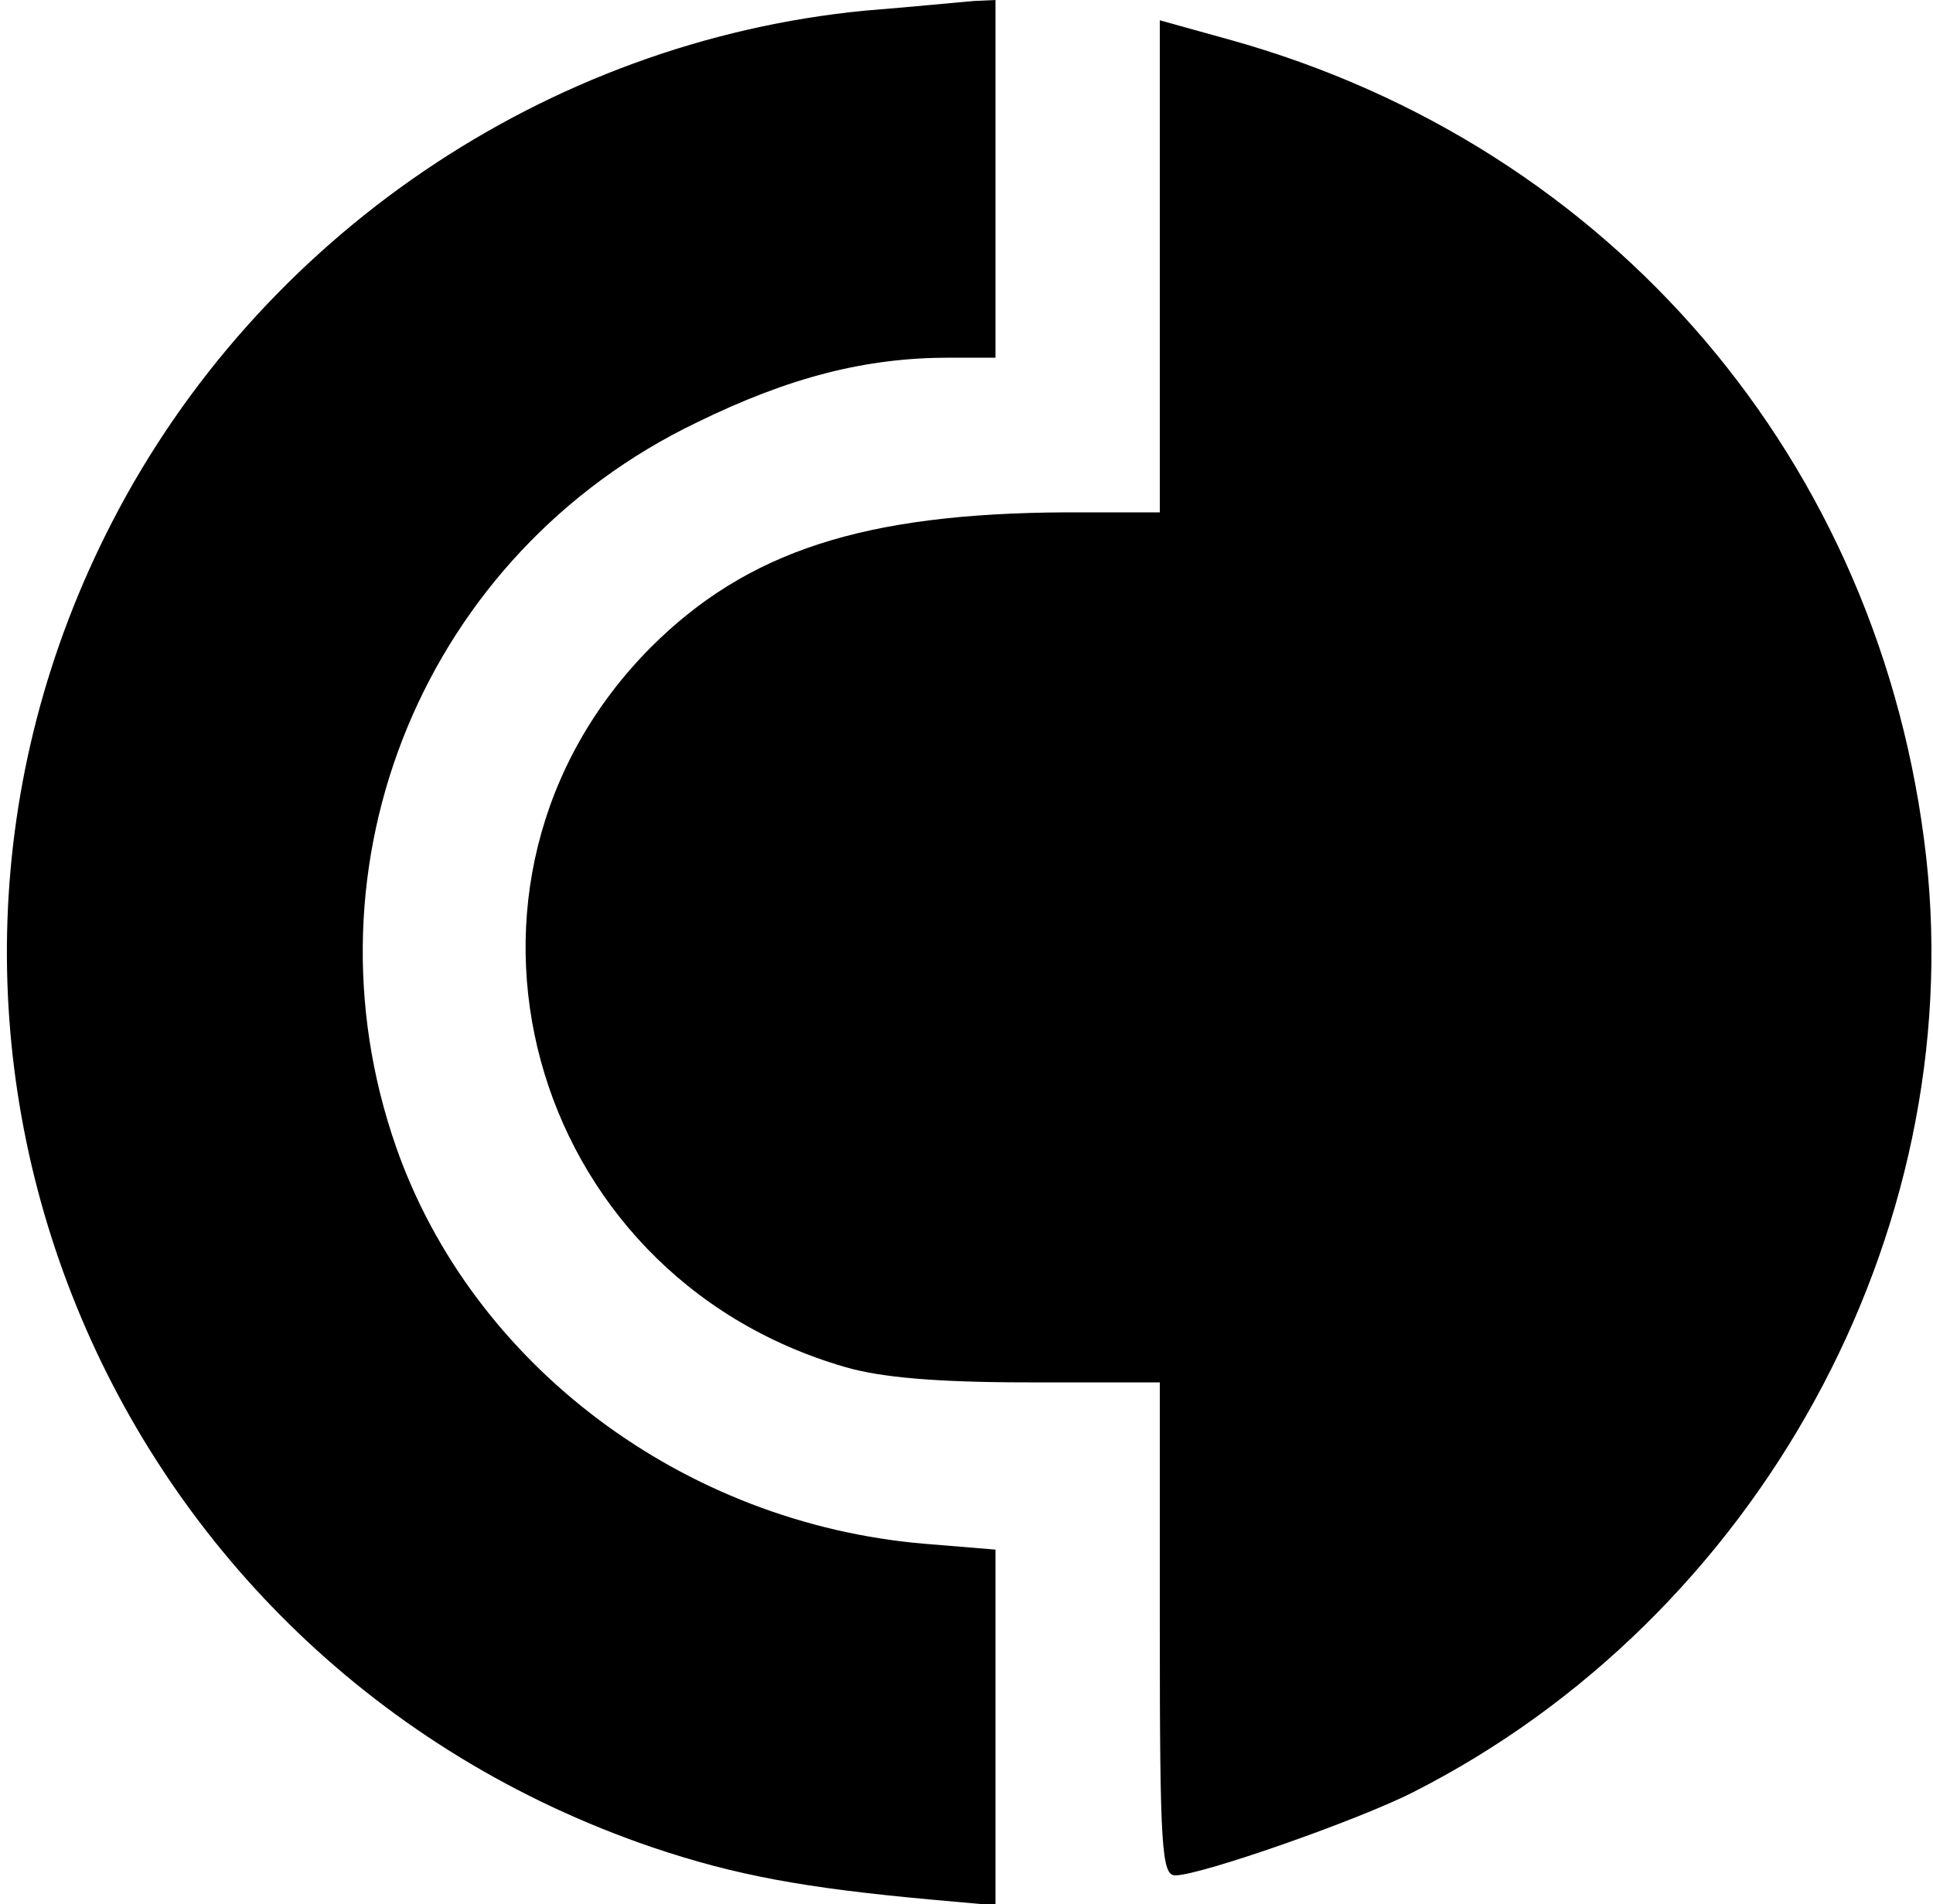
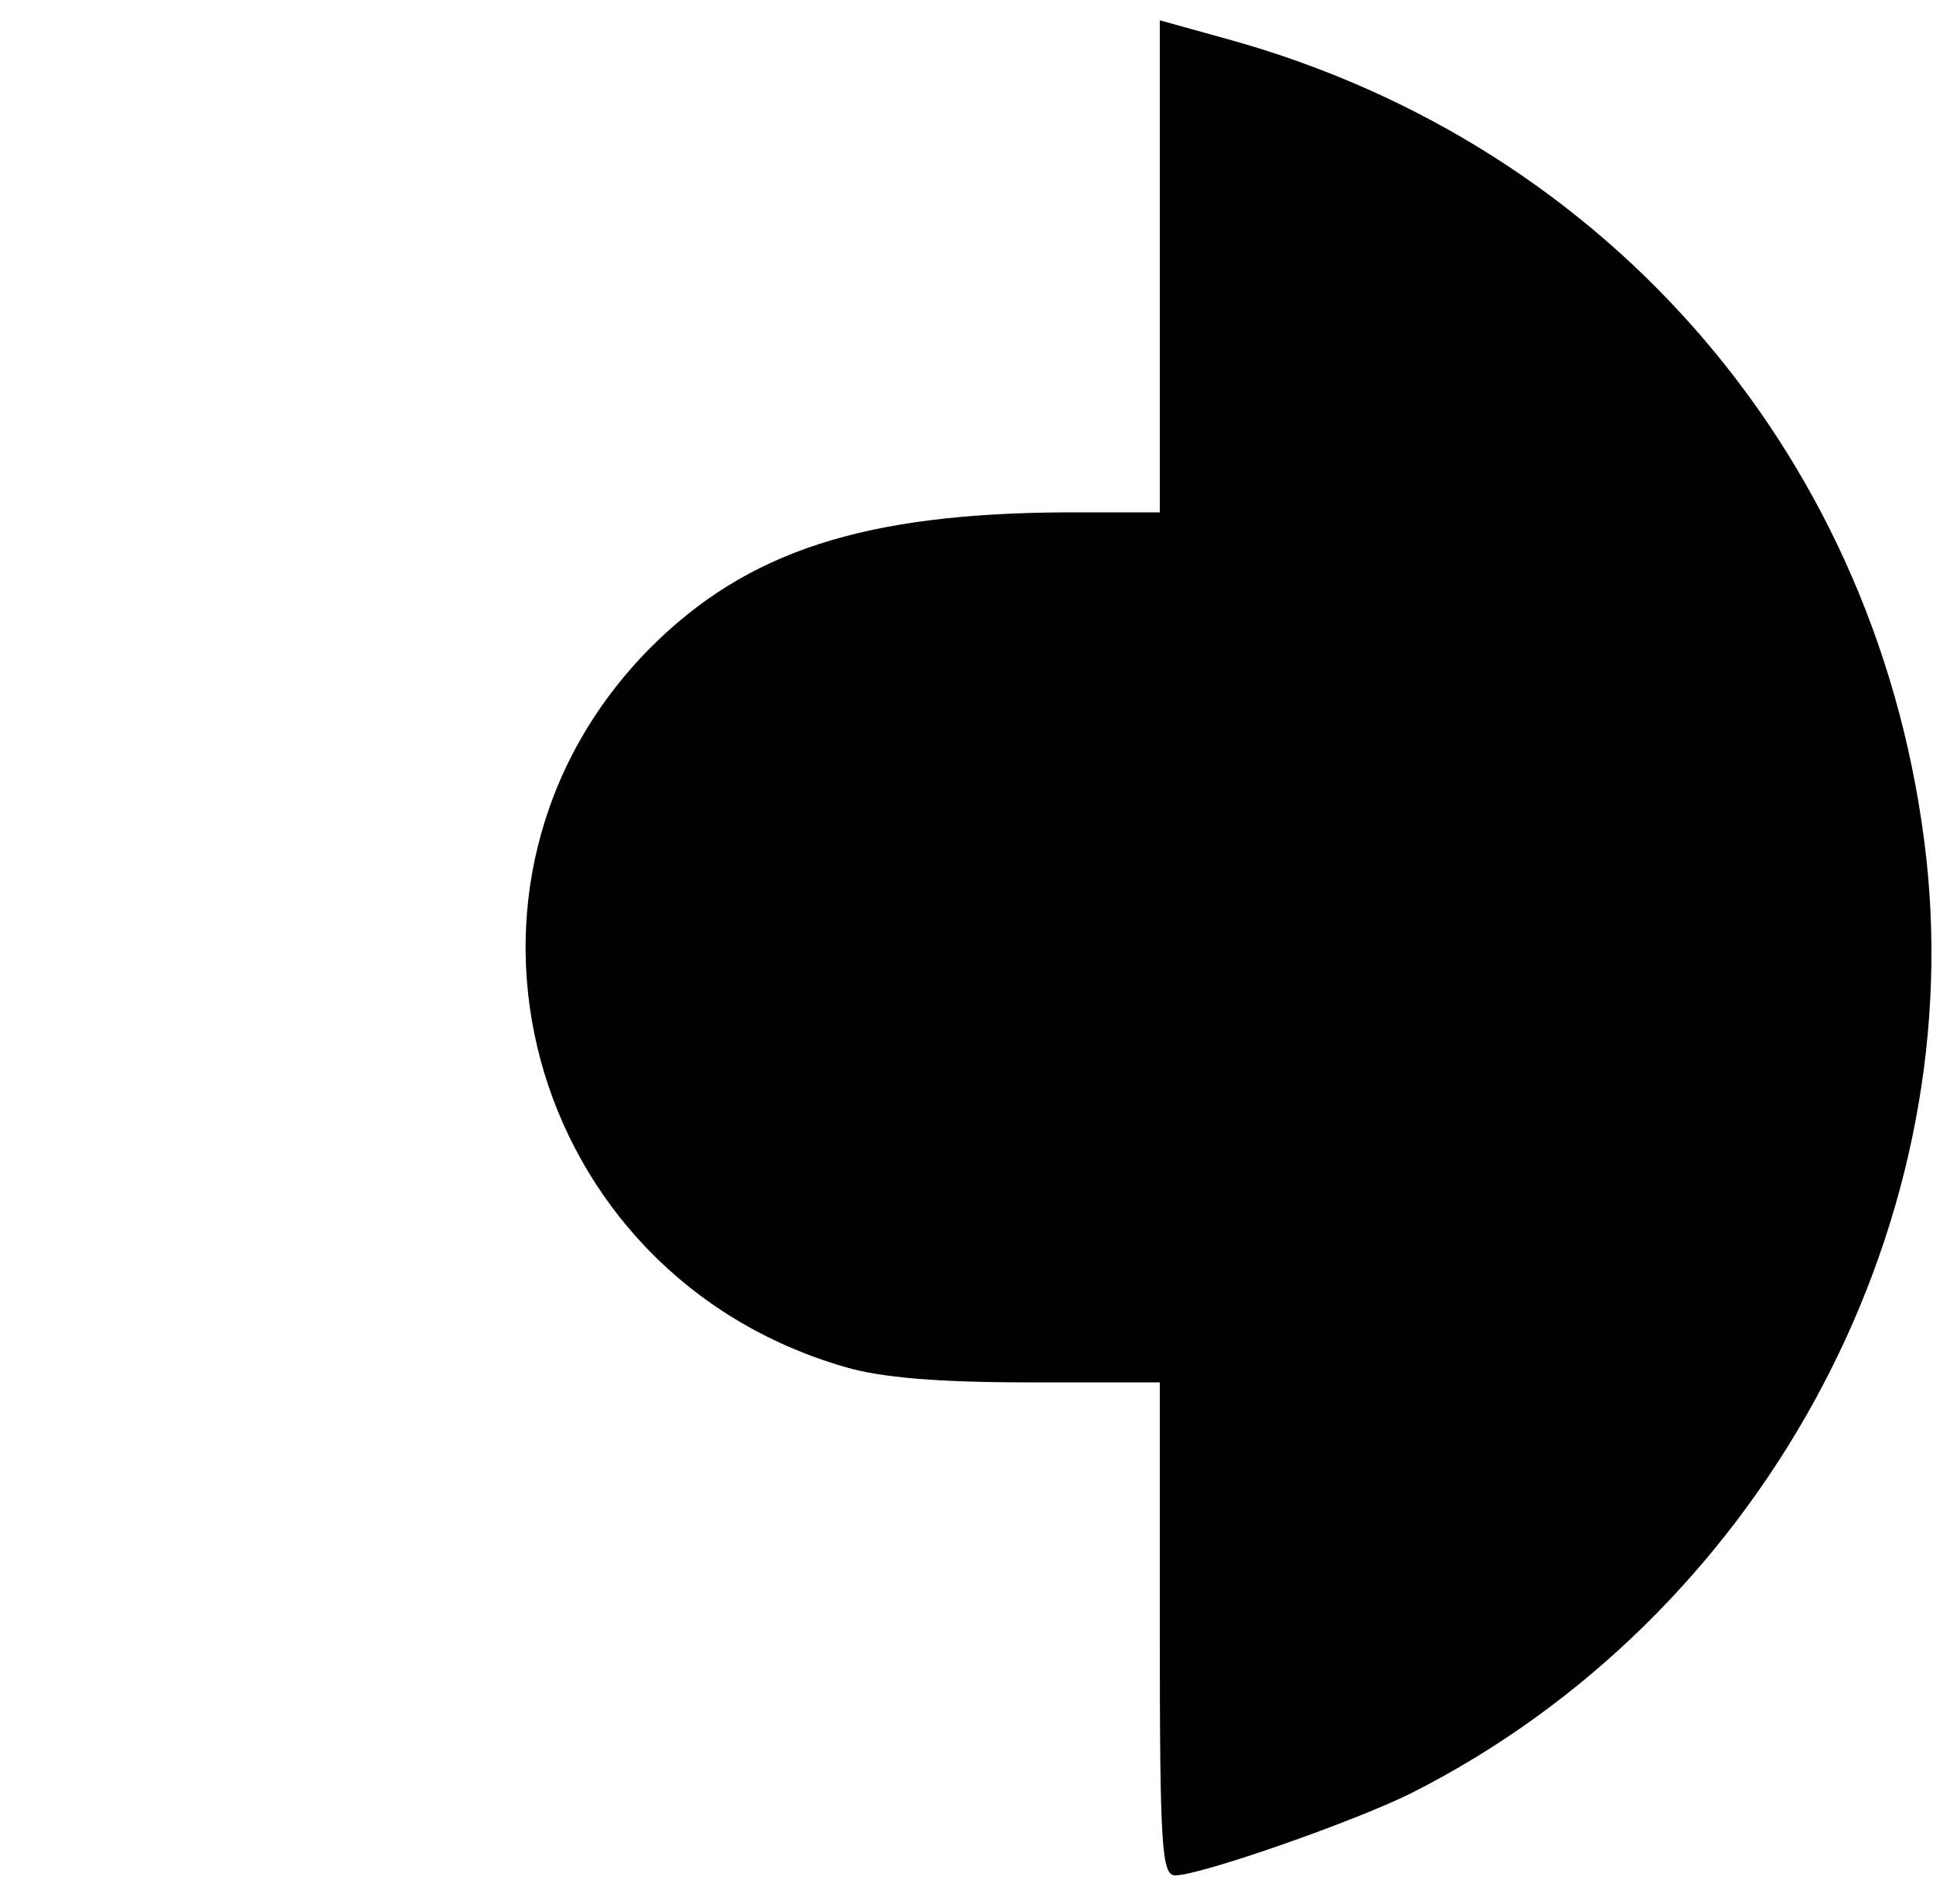
<svg xmlns="http://www.w3.org/2000/svg" version="1.0" width="200pt" height="197pt" viewBox="0 0 200 197" preserveAspectRatio="xMidYMid meet">
  <g transform="translate(0,197) scale(0.1,-0.1)" fill="#000000" stroke="none">
-     <path d="M895 1959 c-330 -32 -627 -234 -779 -529 -274 -531 -10 -1177 559 -1371 86 -29 157 -42 288 -54 l67 -6 0 184 0 184 -73 6 c-250 21 -468 185 -547 410 -103 294 30 615 311 750 96 47 175 67 261 67 l48 0 0 185 0 185 -22 -1 c-13 -1 -63 -6 -113 -10z" />
    <path d="M1200 1694 l0 -254 -97 0 c-209 -1 -330 -40 -430 -140 -240 -242 -130 -648 201 -744 37 -11 96 -16 190 -16 l136 0 0 -255 c0 -227 2 -255 16 -255 26 0 189 57 246 86 357 181 574 577 531 967 -46 409 -325 736 -721 846 l-72 20 0 -255z" />
  </g>
</svg>